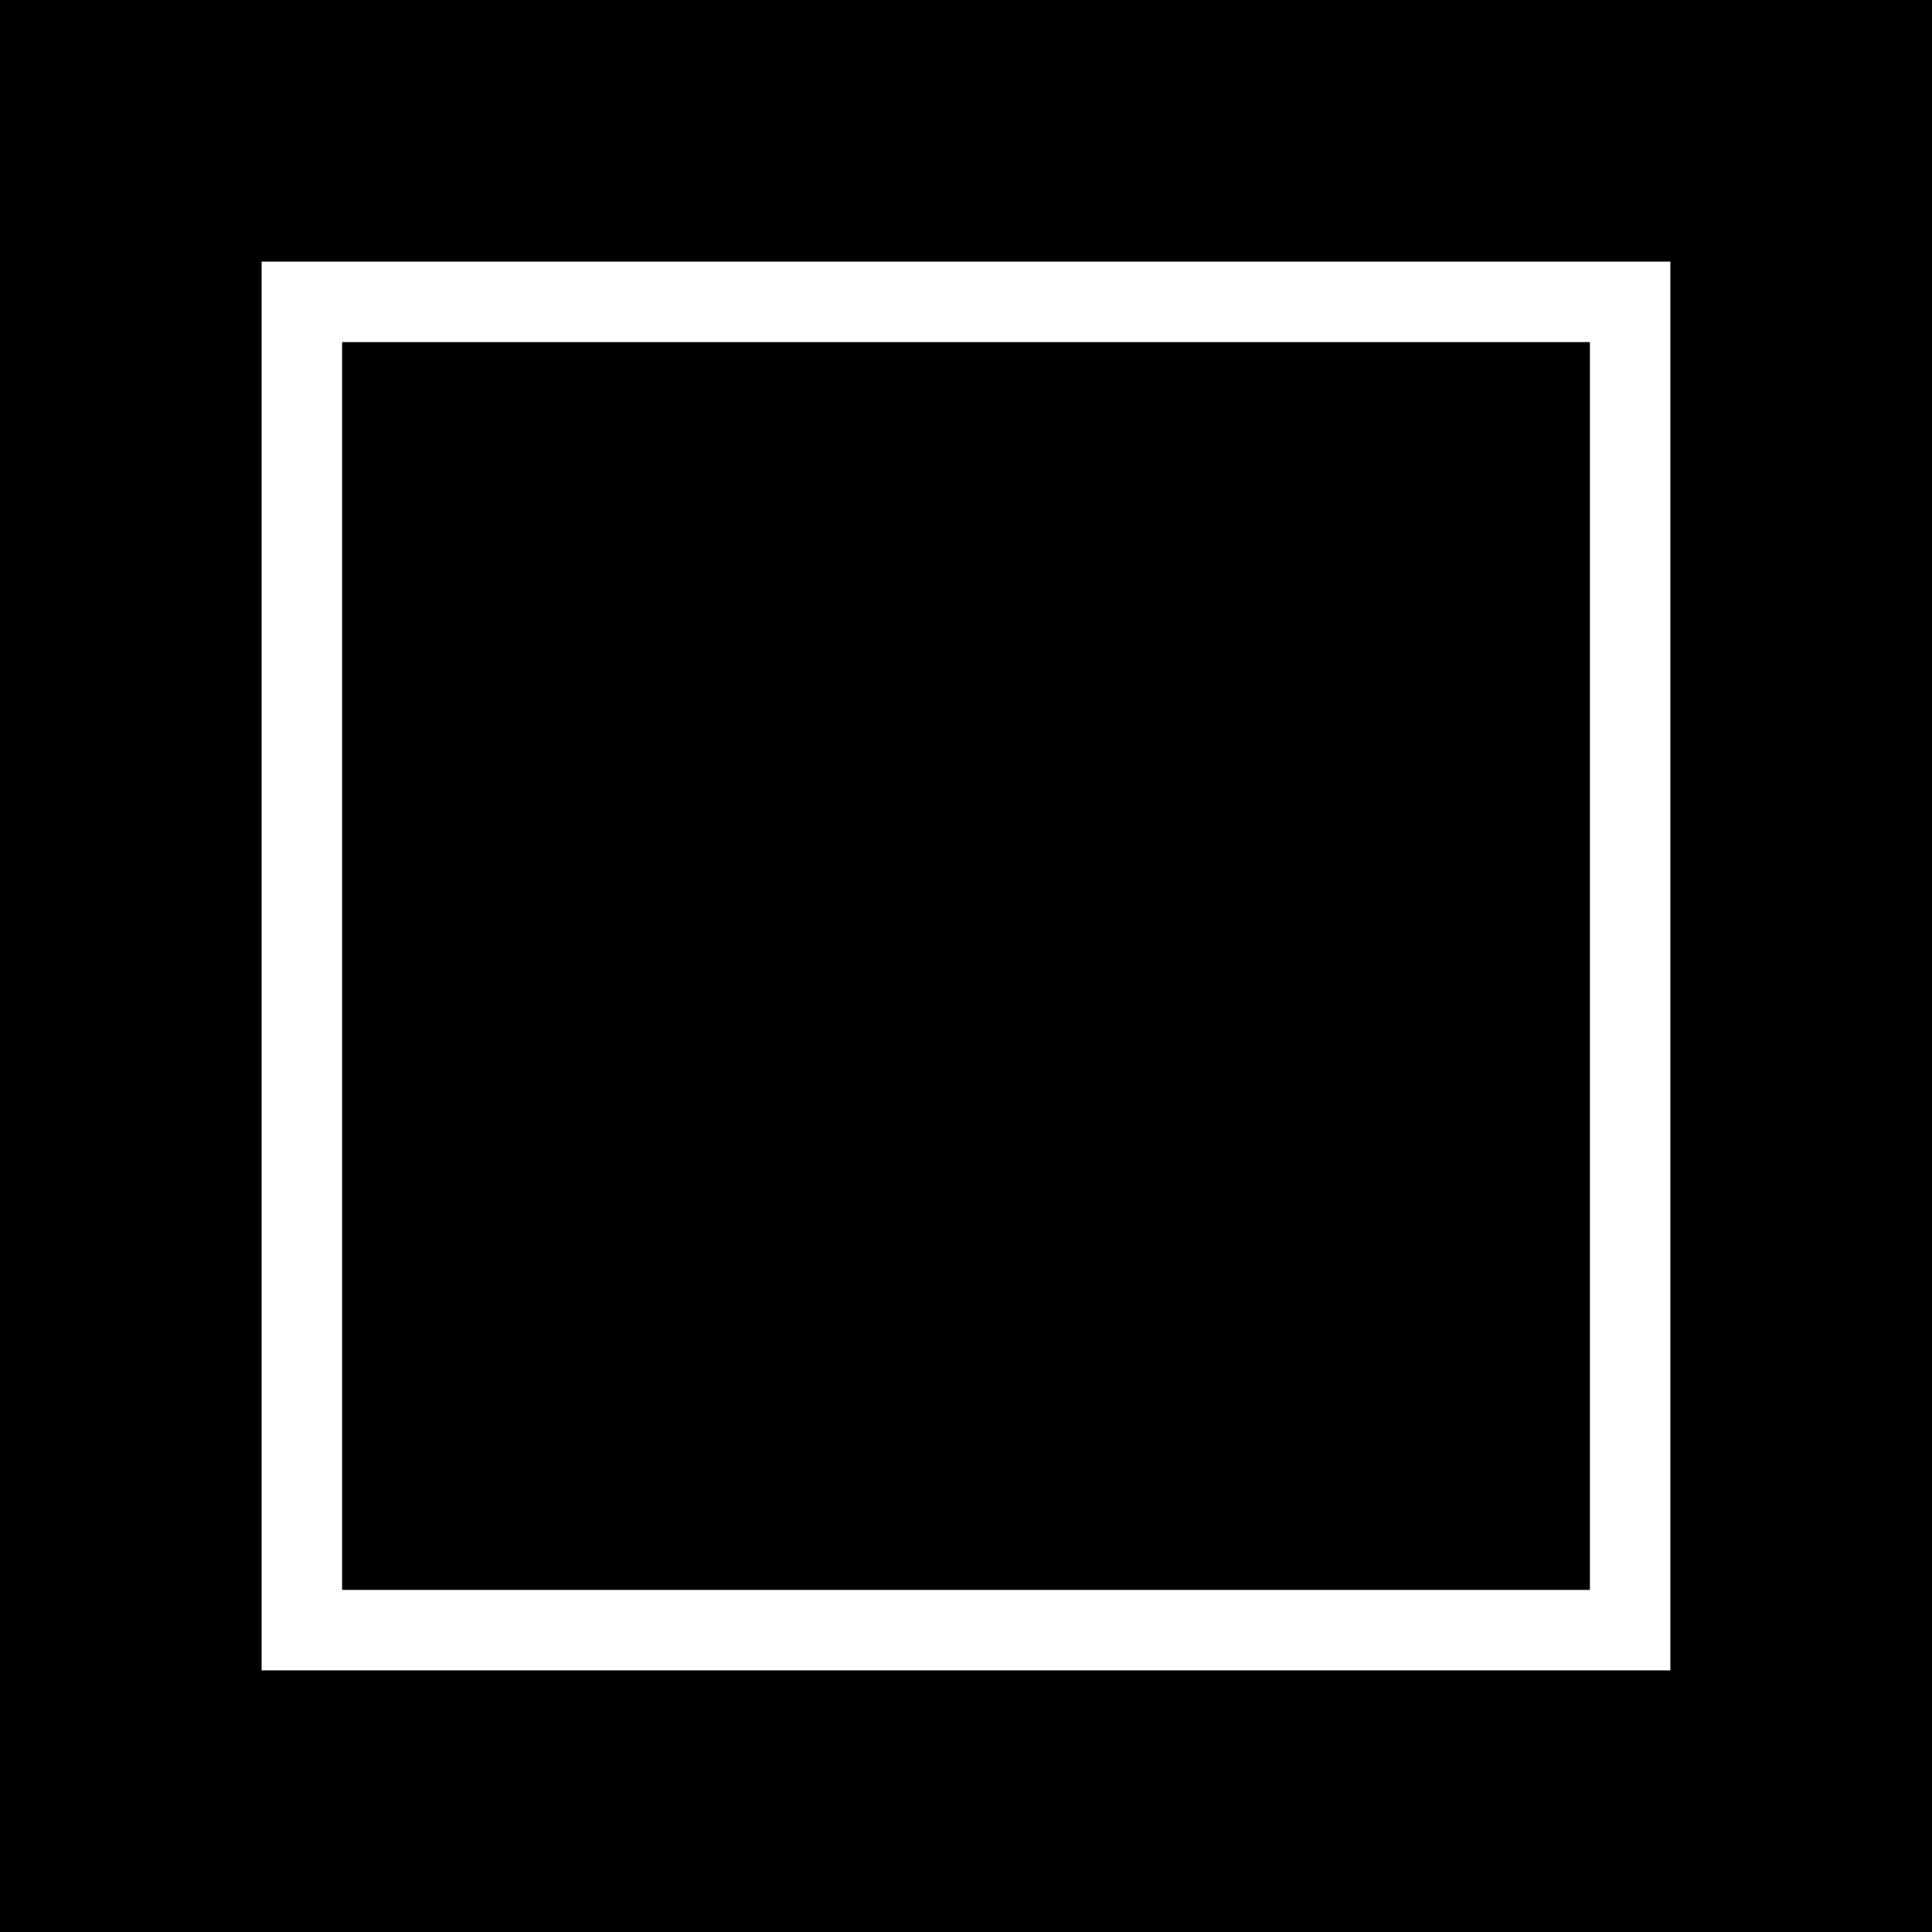
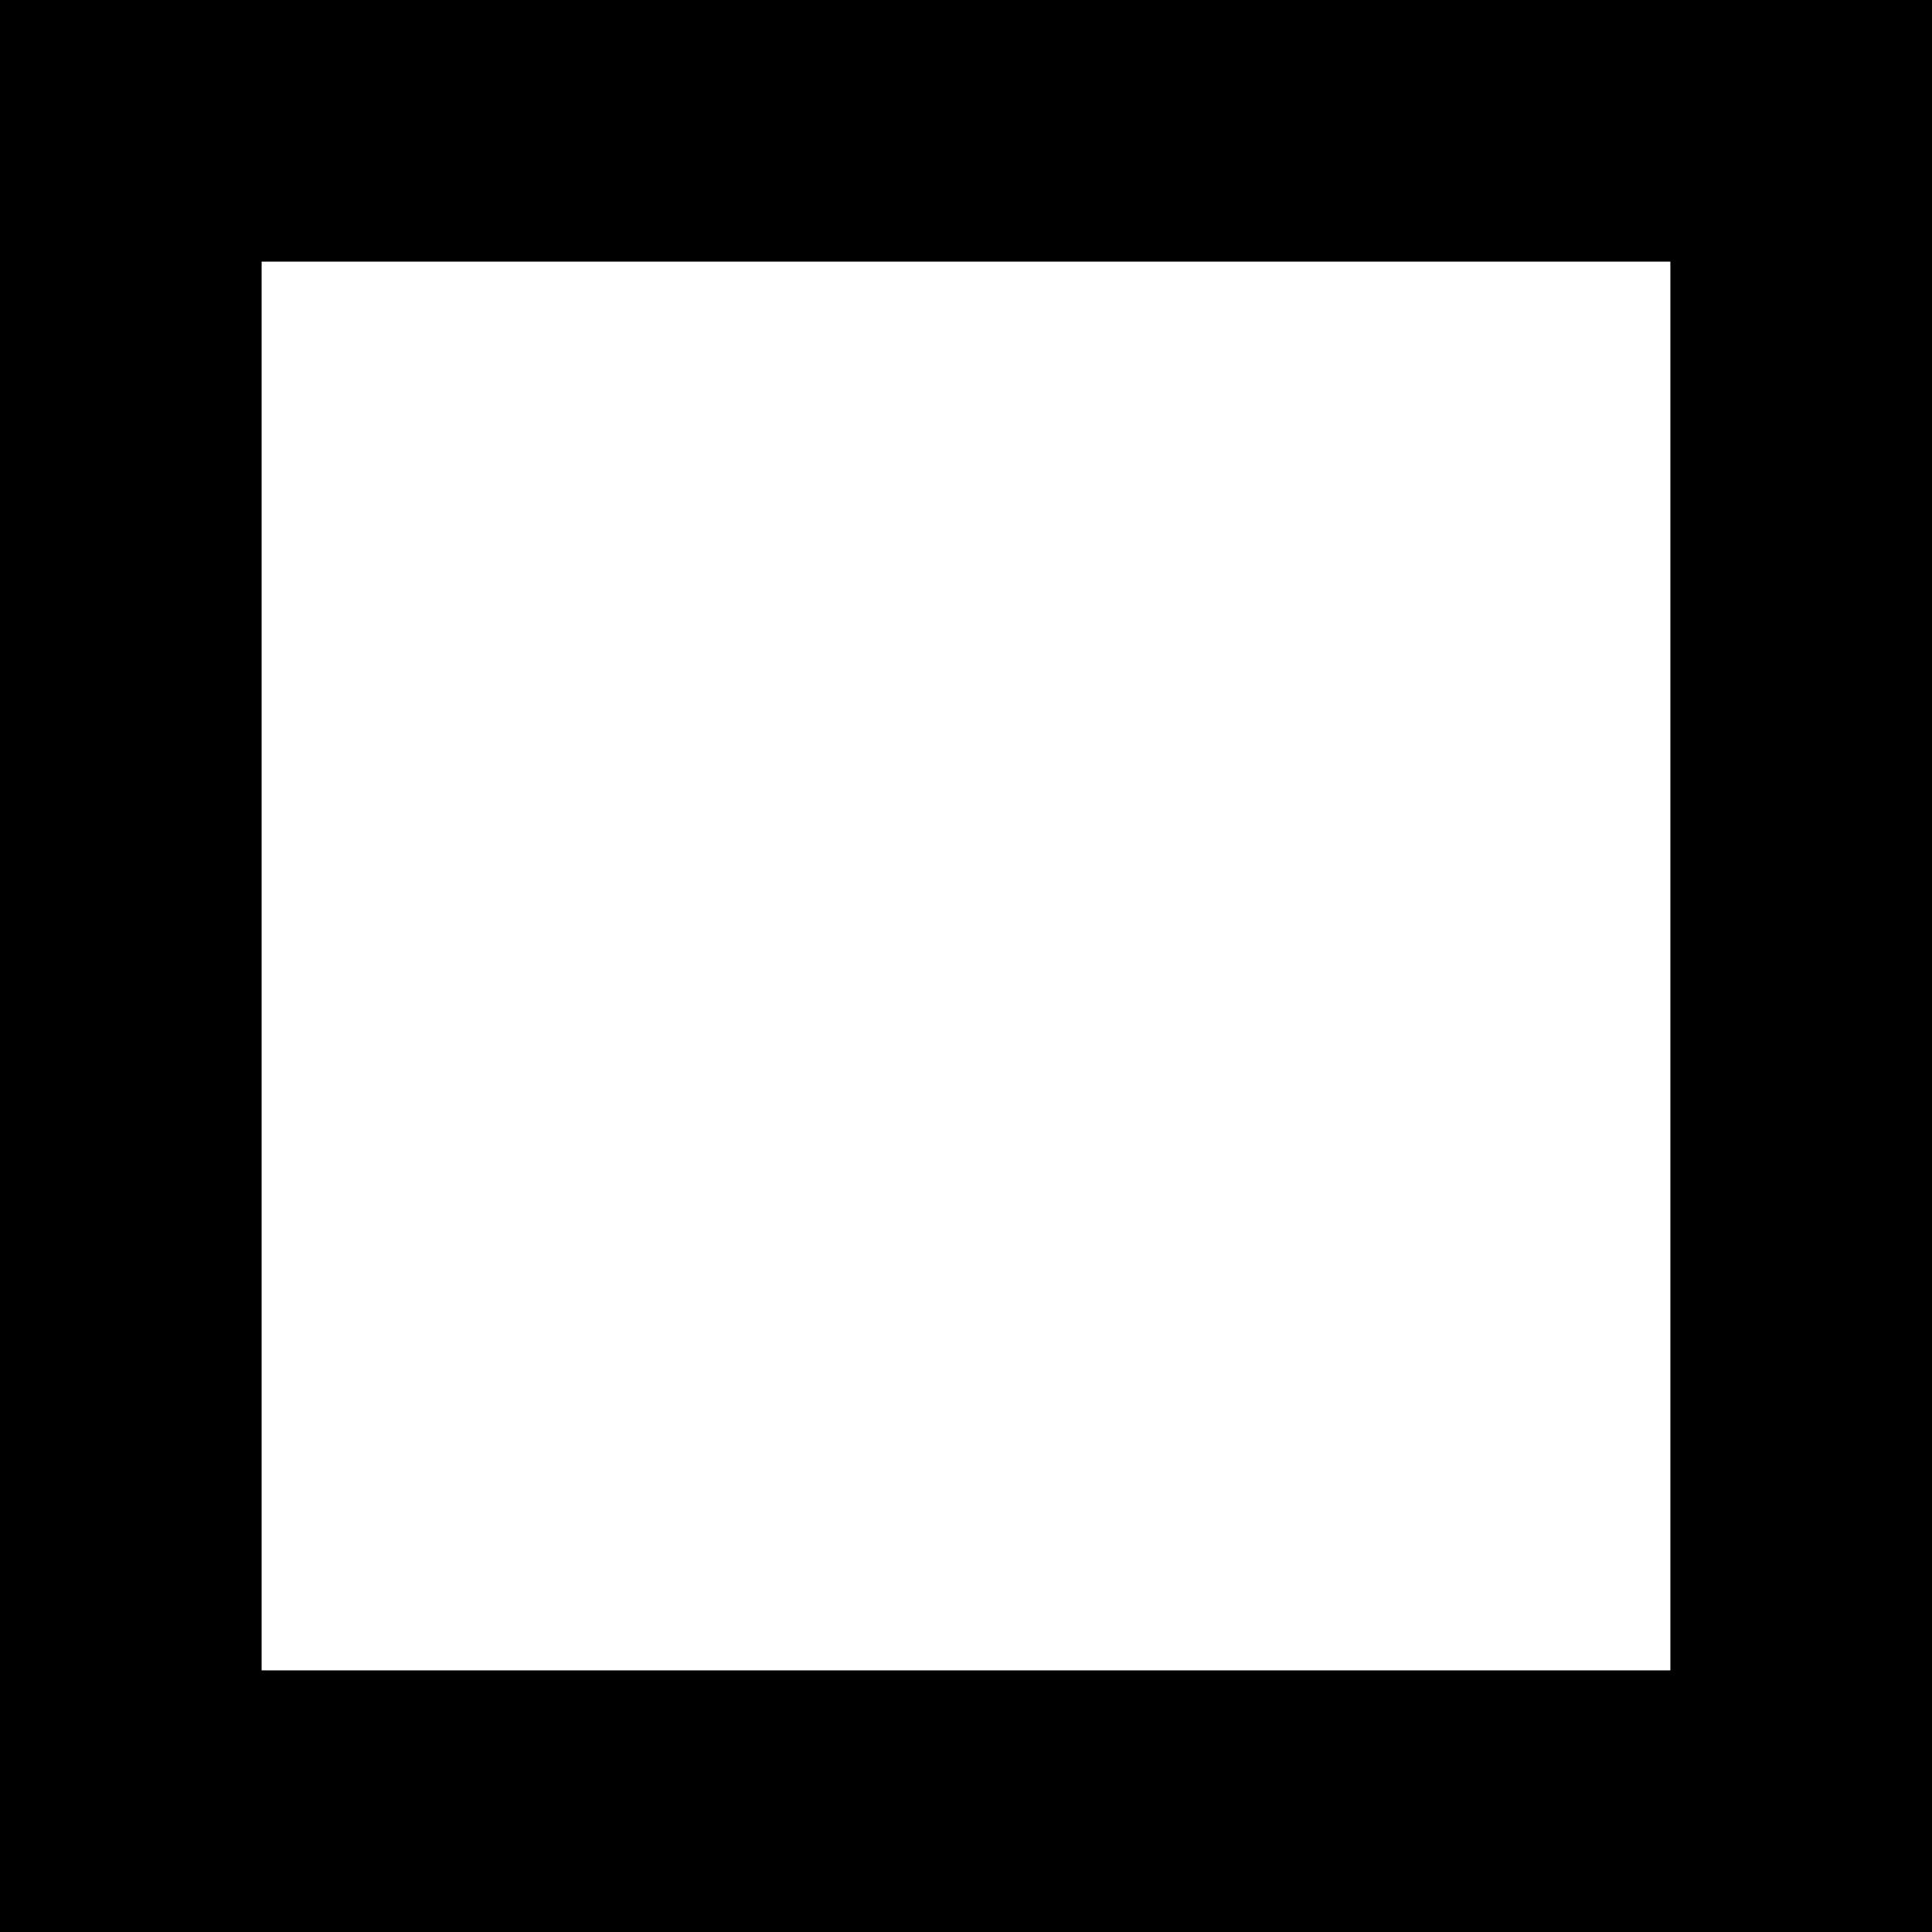
<svg xmlns="http://www.w3.org/2000/svg" version="1.0" width="192pt" height="192pt" viewBox="0 0 192 192" preserveAspectRatio="xMidYMid meet">
  <g transform="translate(0,192) scale(0.1,-0.1)" fill="#000000" stroke="none">
    <path d="M0 960 l0 -960 960 0 960 0 0 960 0 960 -960 0 -960 0 0 -960z m1660 0 l0 -700 -700 0 -700 0 0 700 0 700 700 0 700 0 0 -700z" />
-     <path d="M340 960 l0 -620 620 0 620 0 0 620 0 620 -620 0 -620 0 0 -620z" />
  </g>
</svg>